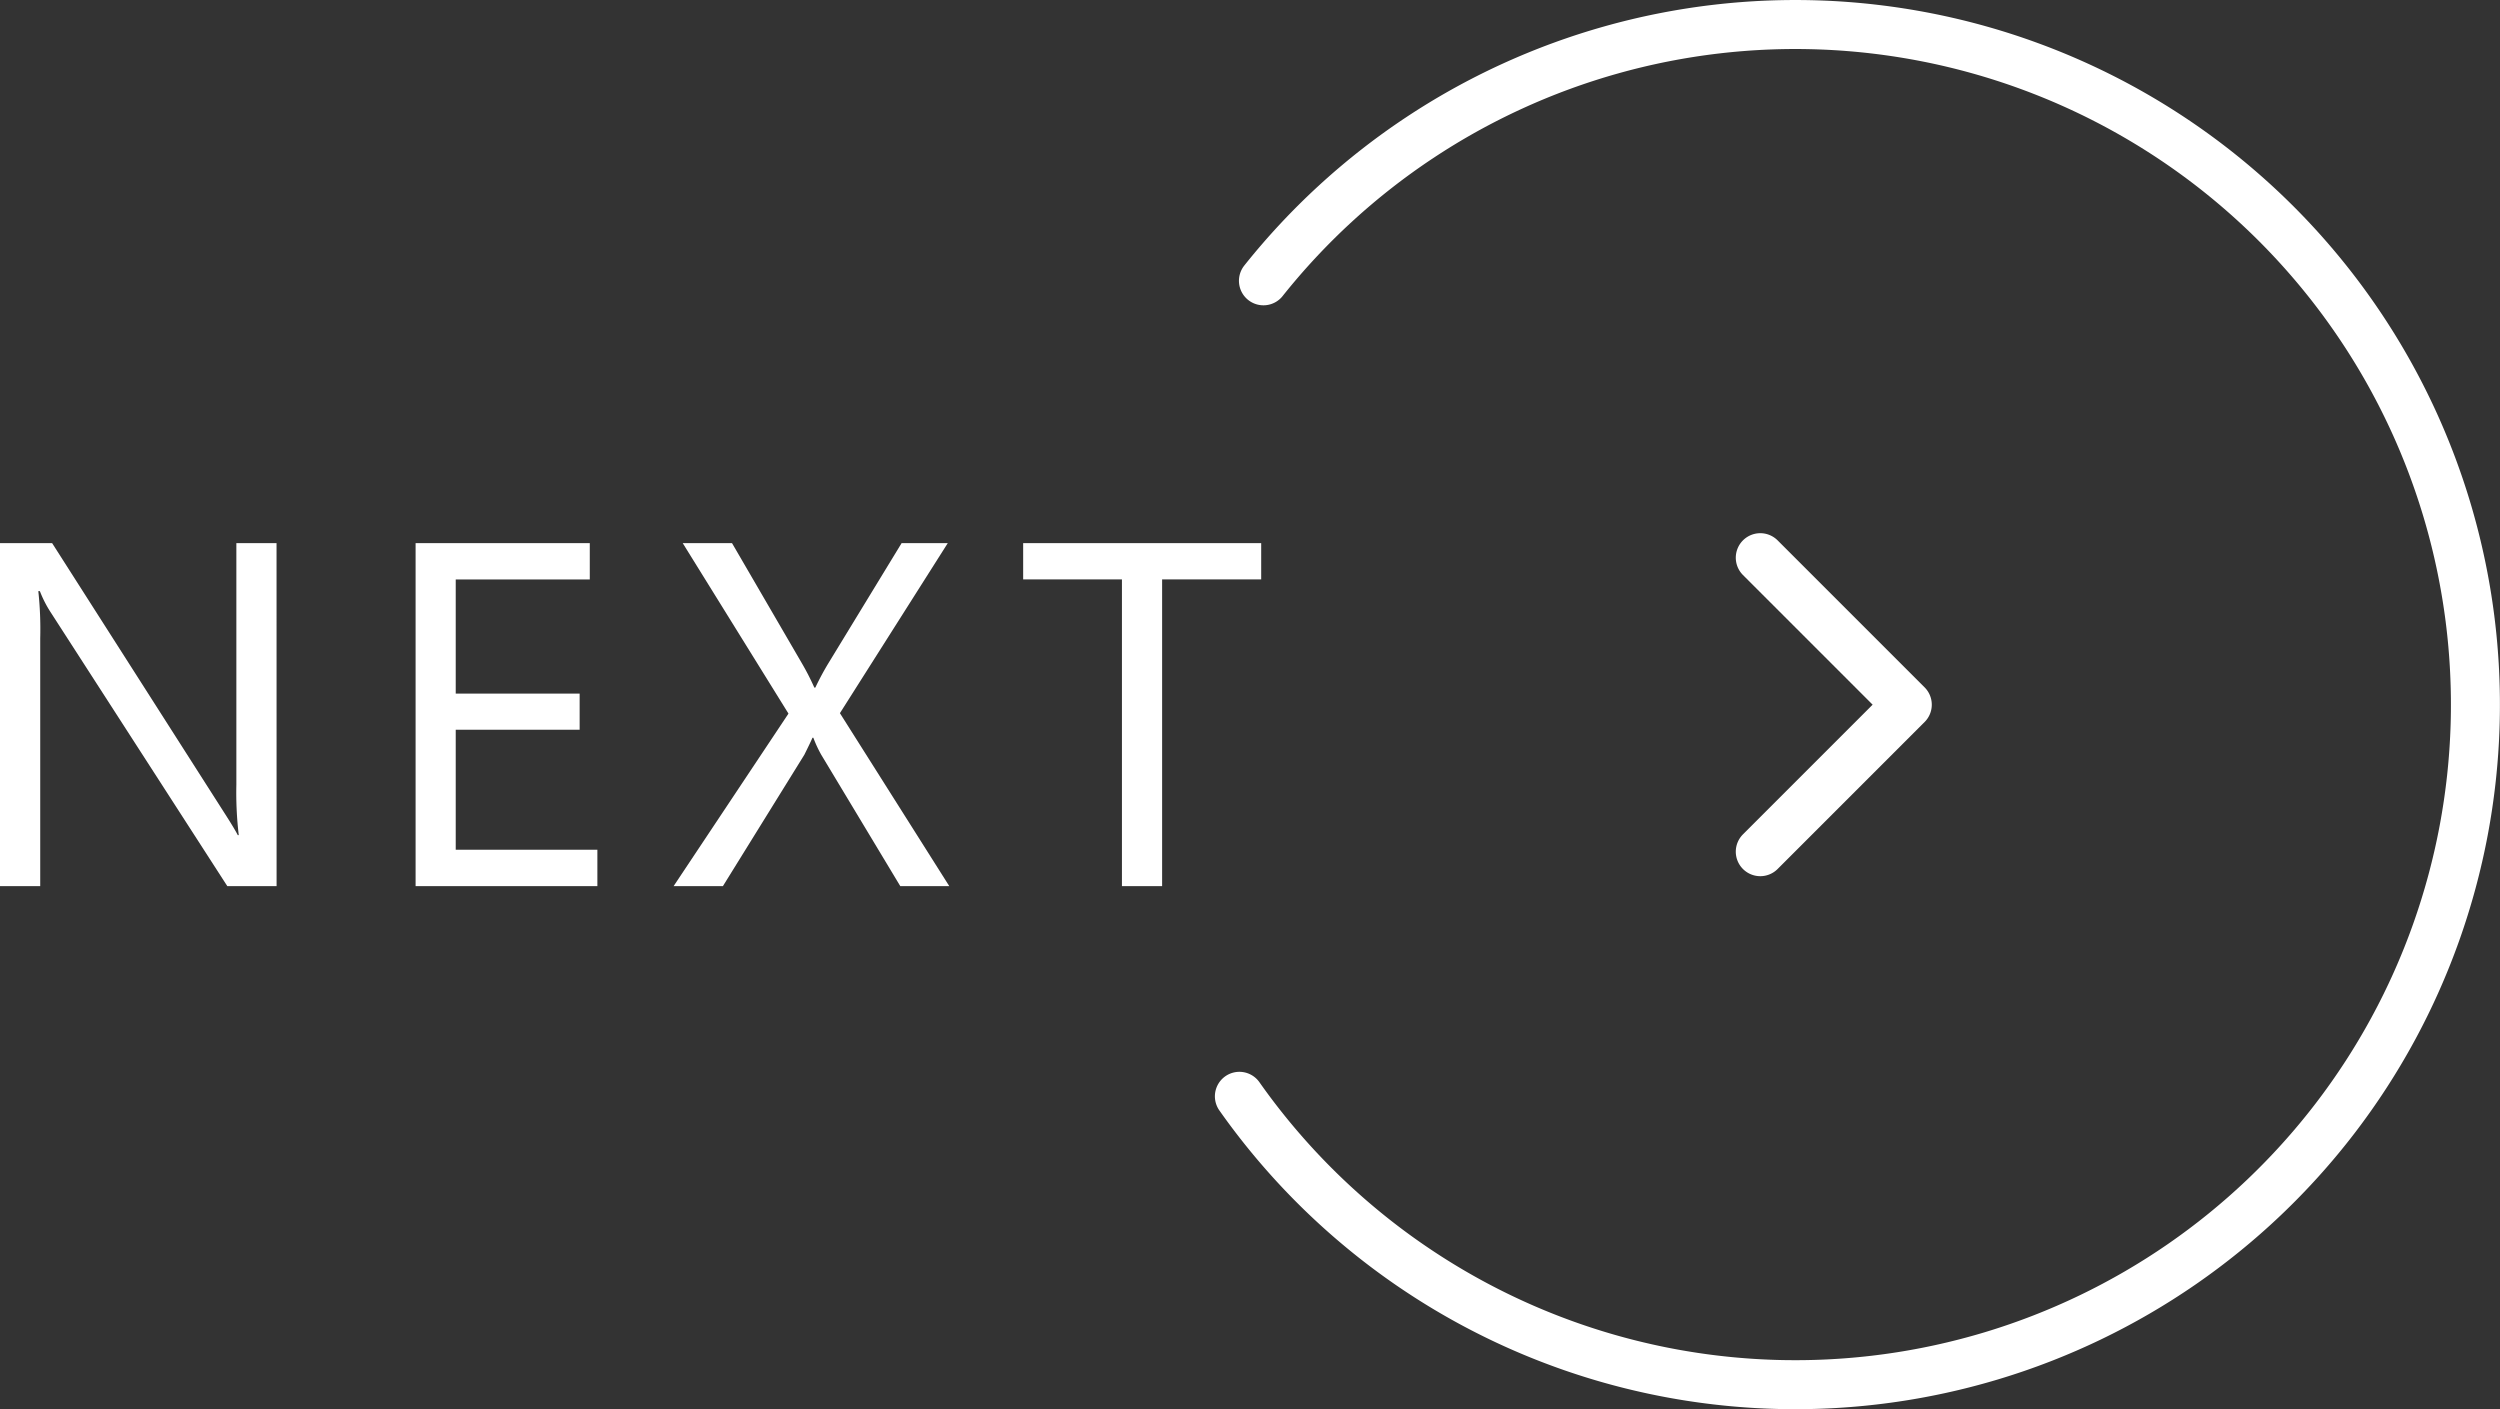
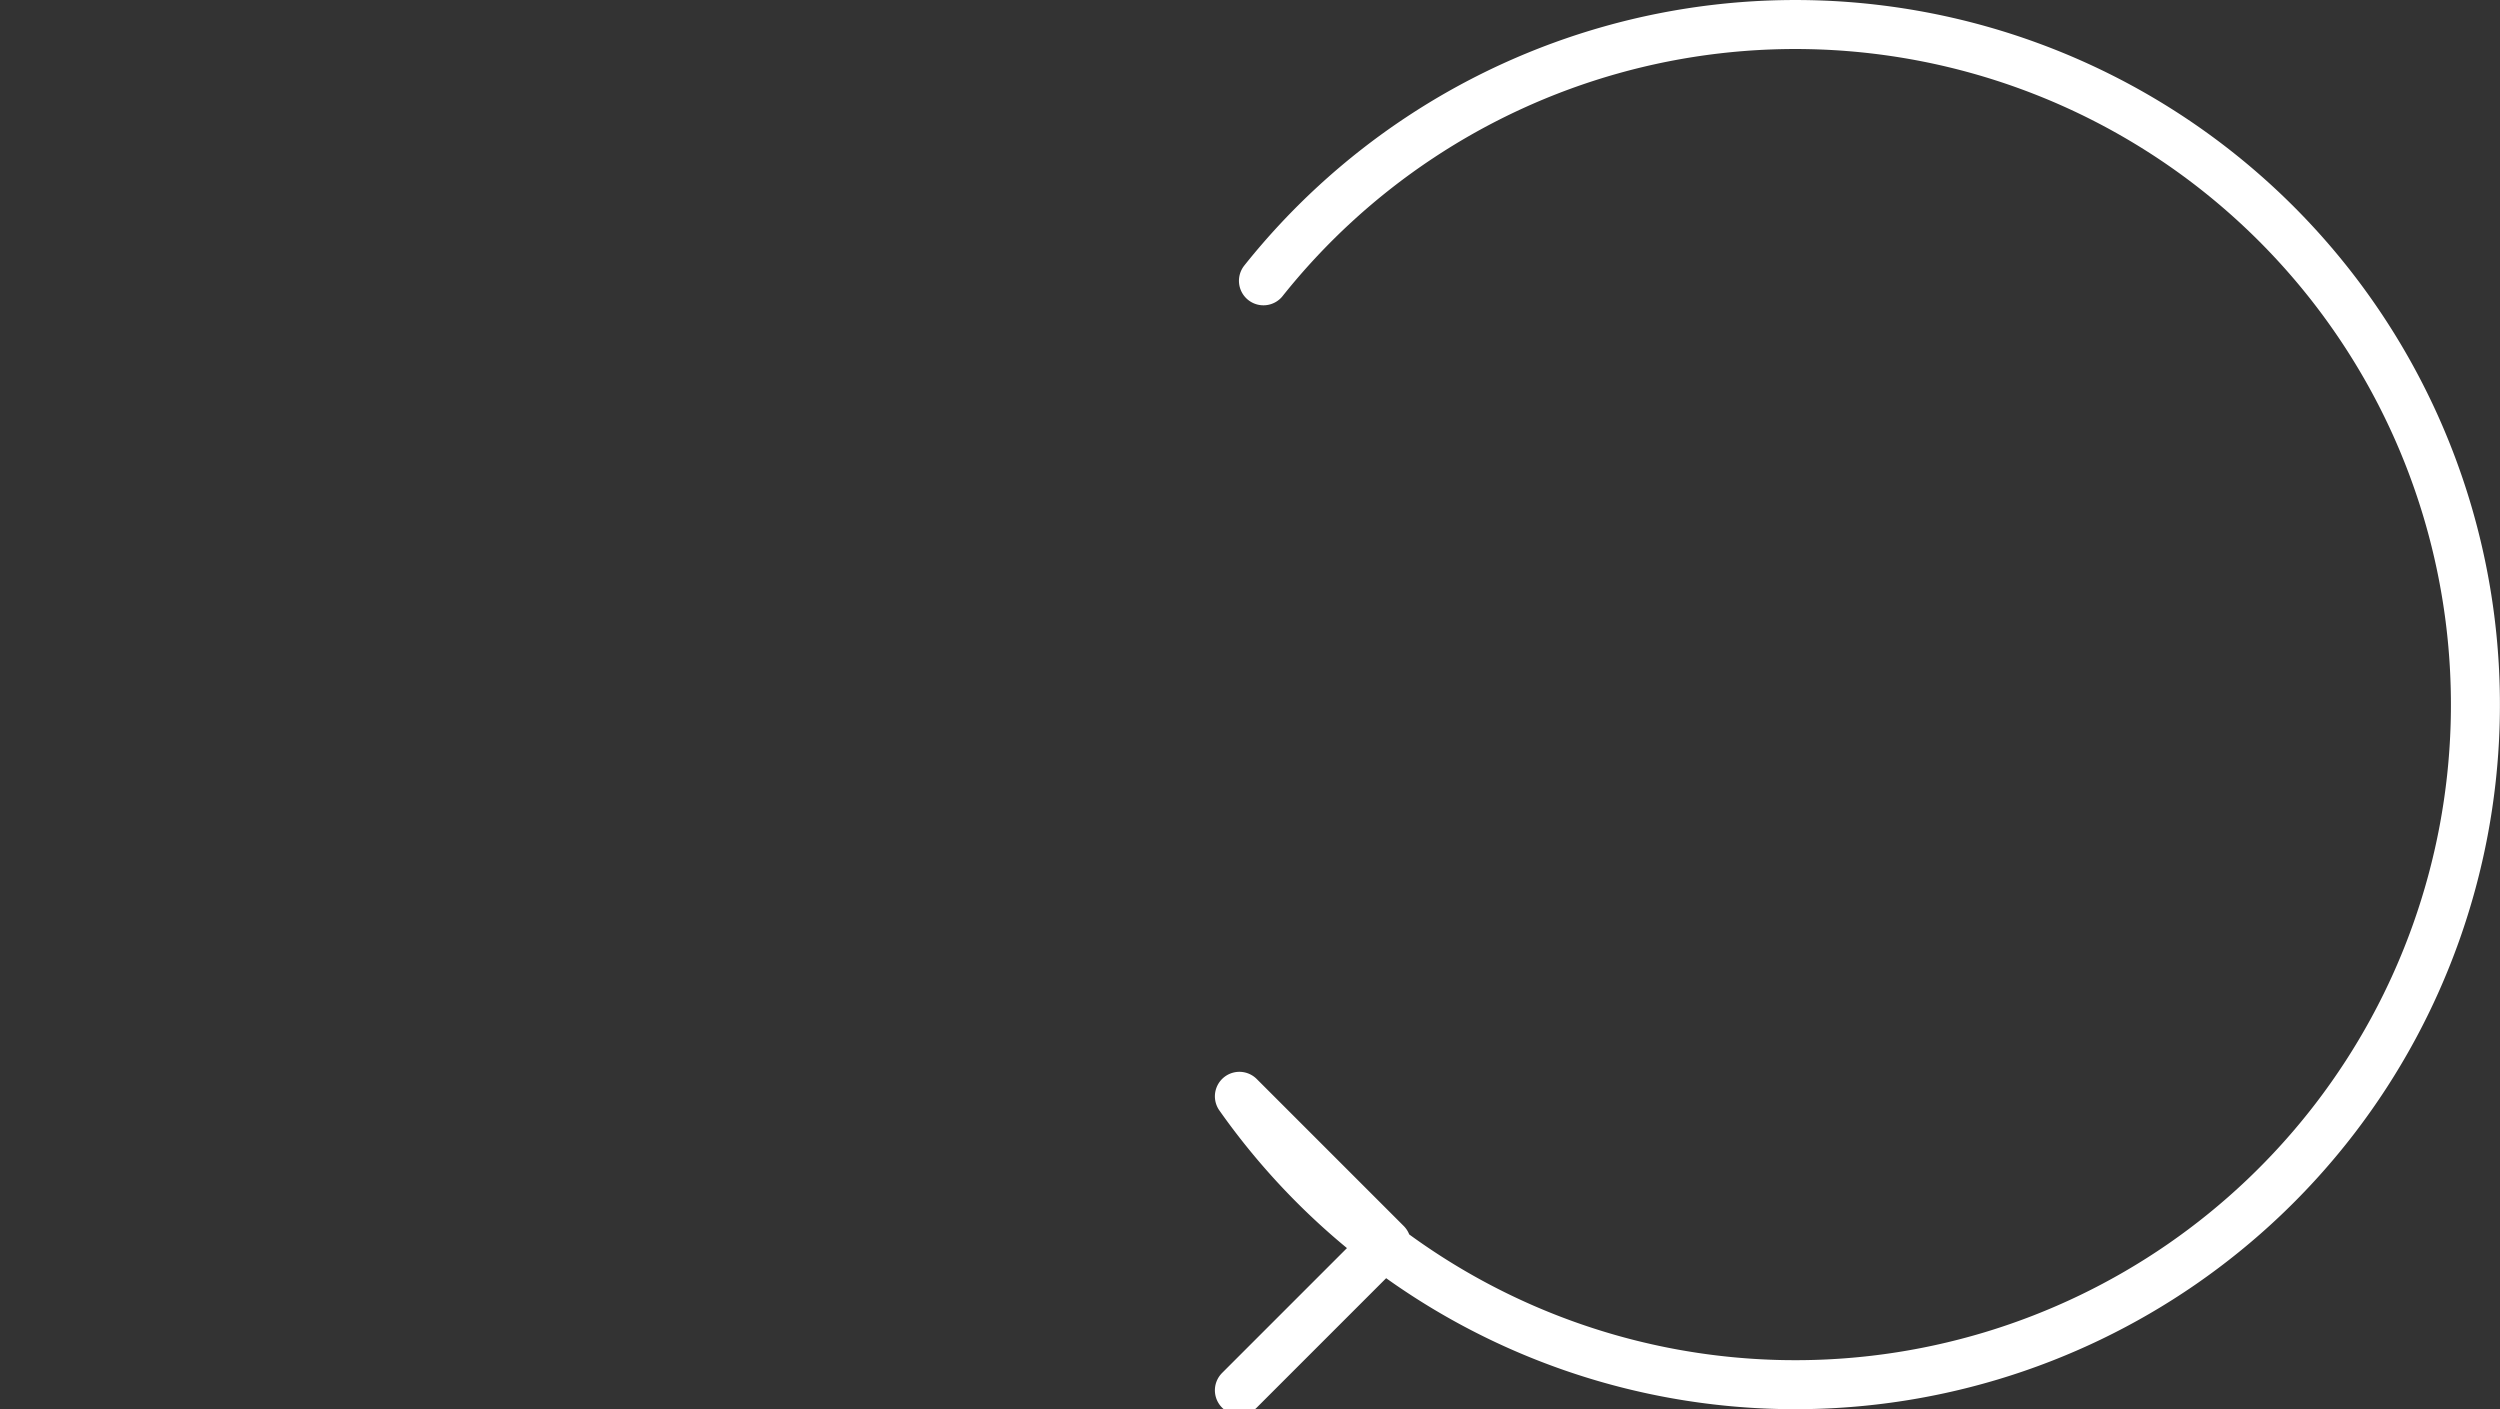
<svg xmlns="http://www.w3.org/2000/svg" width="51.023" height="28.76">
  <rect width="100%" height="100%" fill="#333333" stroke="none" />
-   <path d="M5.645 18.085H4.639l-3.6-5.581a2.332 2.332 0 01-.225-.439H.782a7.209 7.209 0 01.039.962v5.058H0v-7h1.064l3.506 5.491q.22.342.283.469h.02a7.408 7.408 0 01-.049-1.03v-4.93h.82zm6.547 0h-3.71v-7h3.555v.742H9.301v2.329h2.529v.737H9.301v2.45h2.891zm7.182 0h-1l-1.613-2.681a2.4 2.4 0 01-.161-.347h-.018q-.049.112-.166.347l-1.662 2.681h-1.006l2.344-3.521-2.158-3.479h1.006l1.431 2.461a4.937 4.937 0 01.249.488h.02a5.391 5.391 0 01.273-.508l1.488-2.441h.942l-2.201 3.47zm6.366-6.26h-2.022v6.26h-.82v-6.26h-2.016v-.74h4.858z" fill="#fff" />
-   <path d="M25.786 5.731a13.88 13.88 0 11-.491 16.644M35.926 11.382l3 3-3 3" fill="none" stroke="#fff" stroke-linecap="round" stroke-linejoin="round" />
+   <path d="M25.786 5.731a13.88 13.88 0 11-.491 16.644l3 3-3 3" fill="none" stroke="#fff" stroke-linecap="round" stroke-linejoin="round" />
</svg>